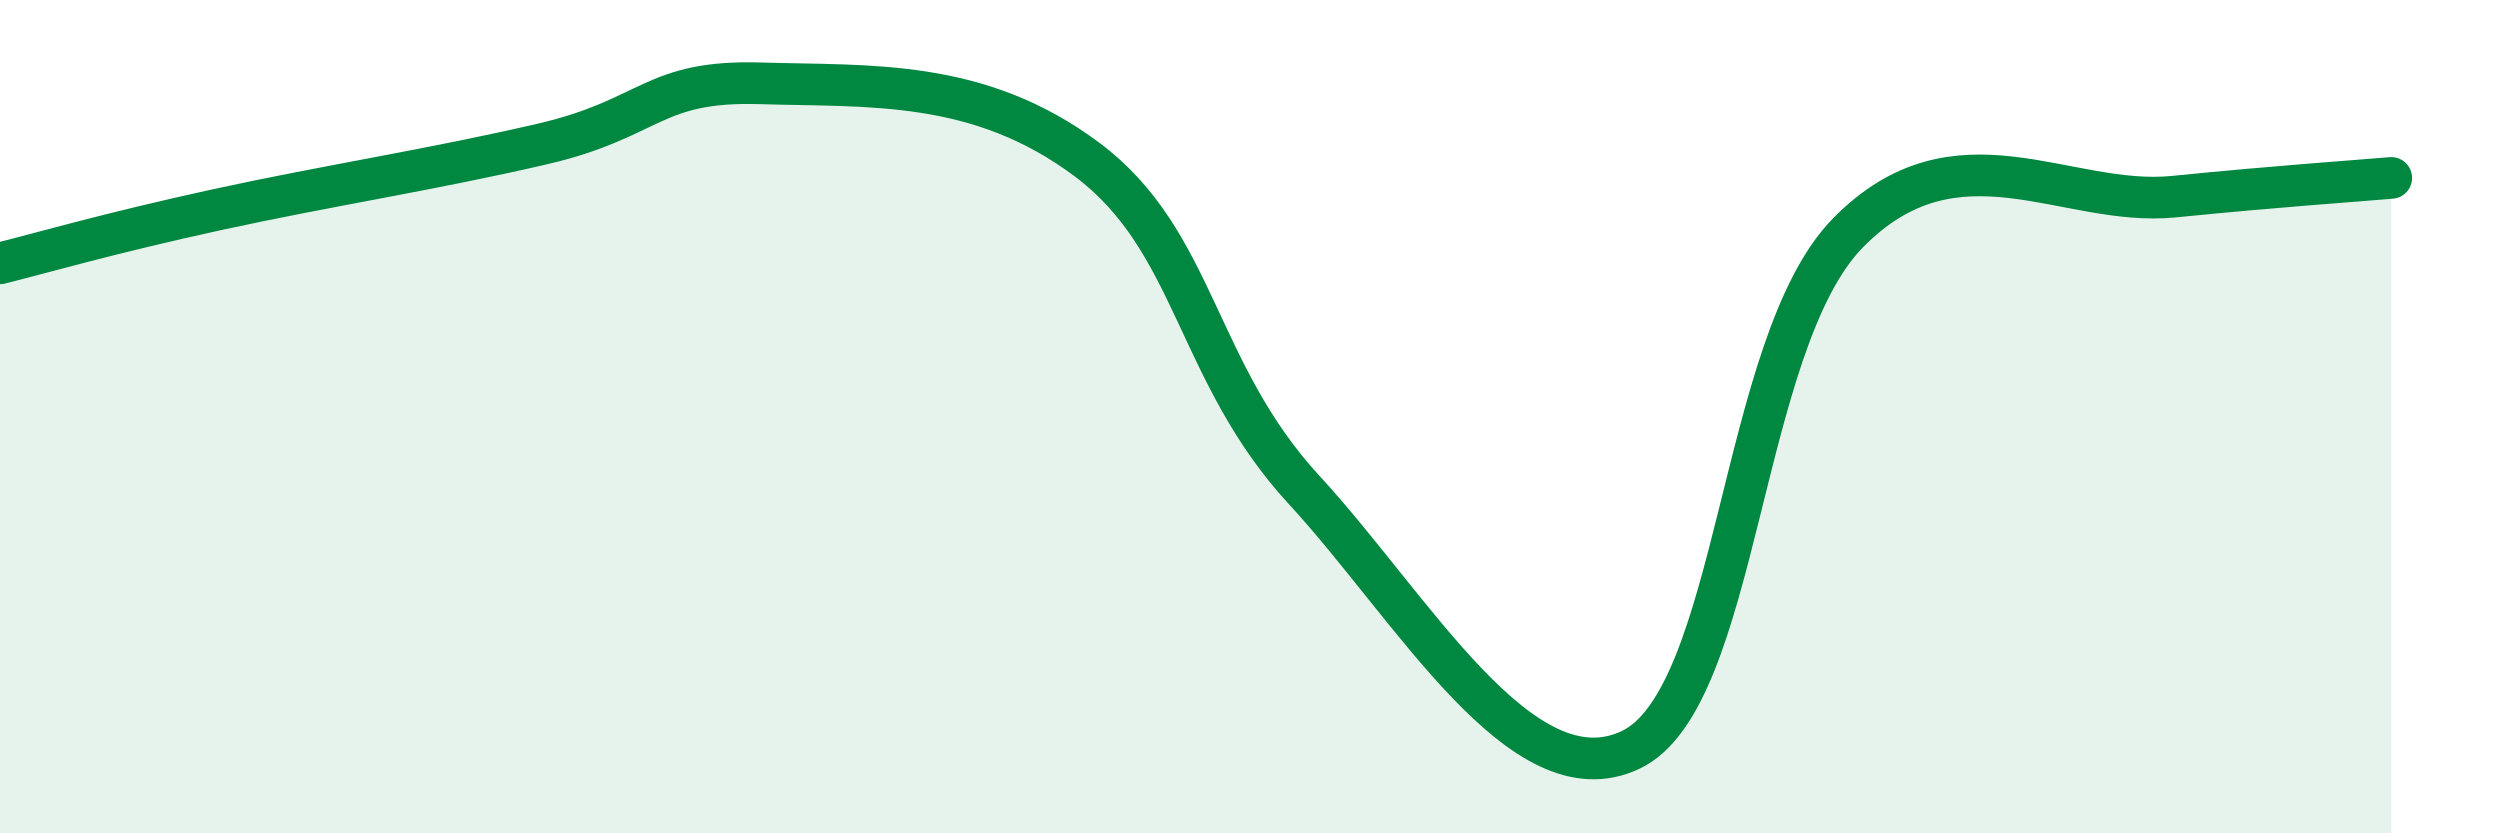
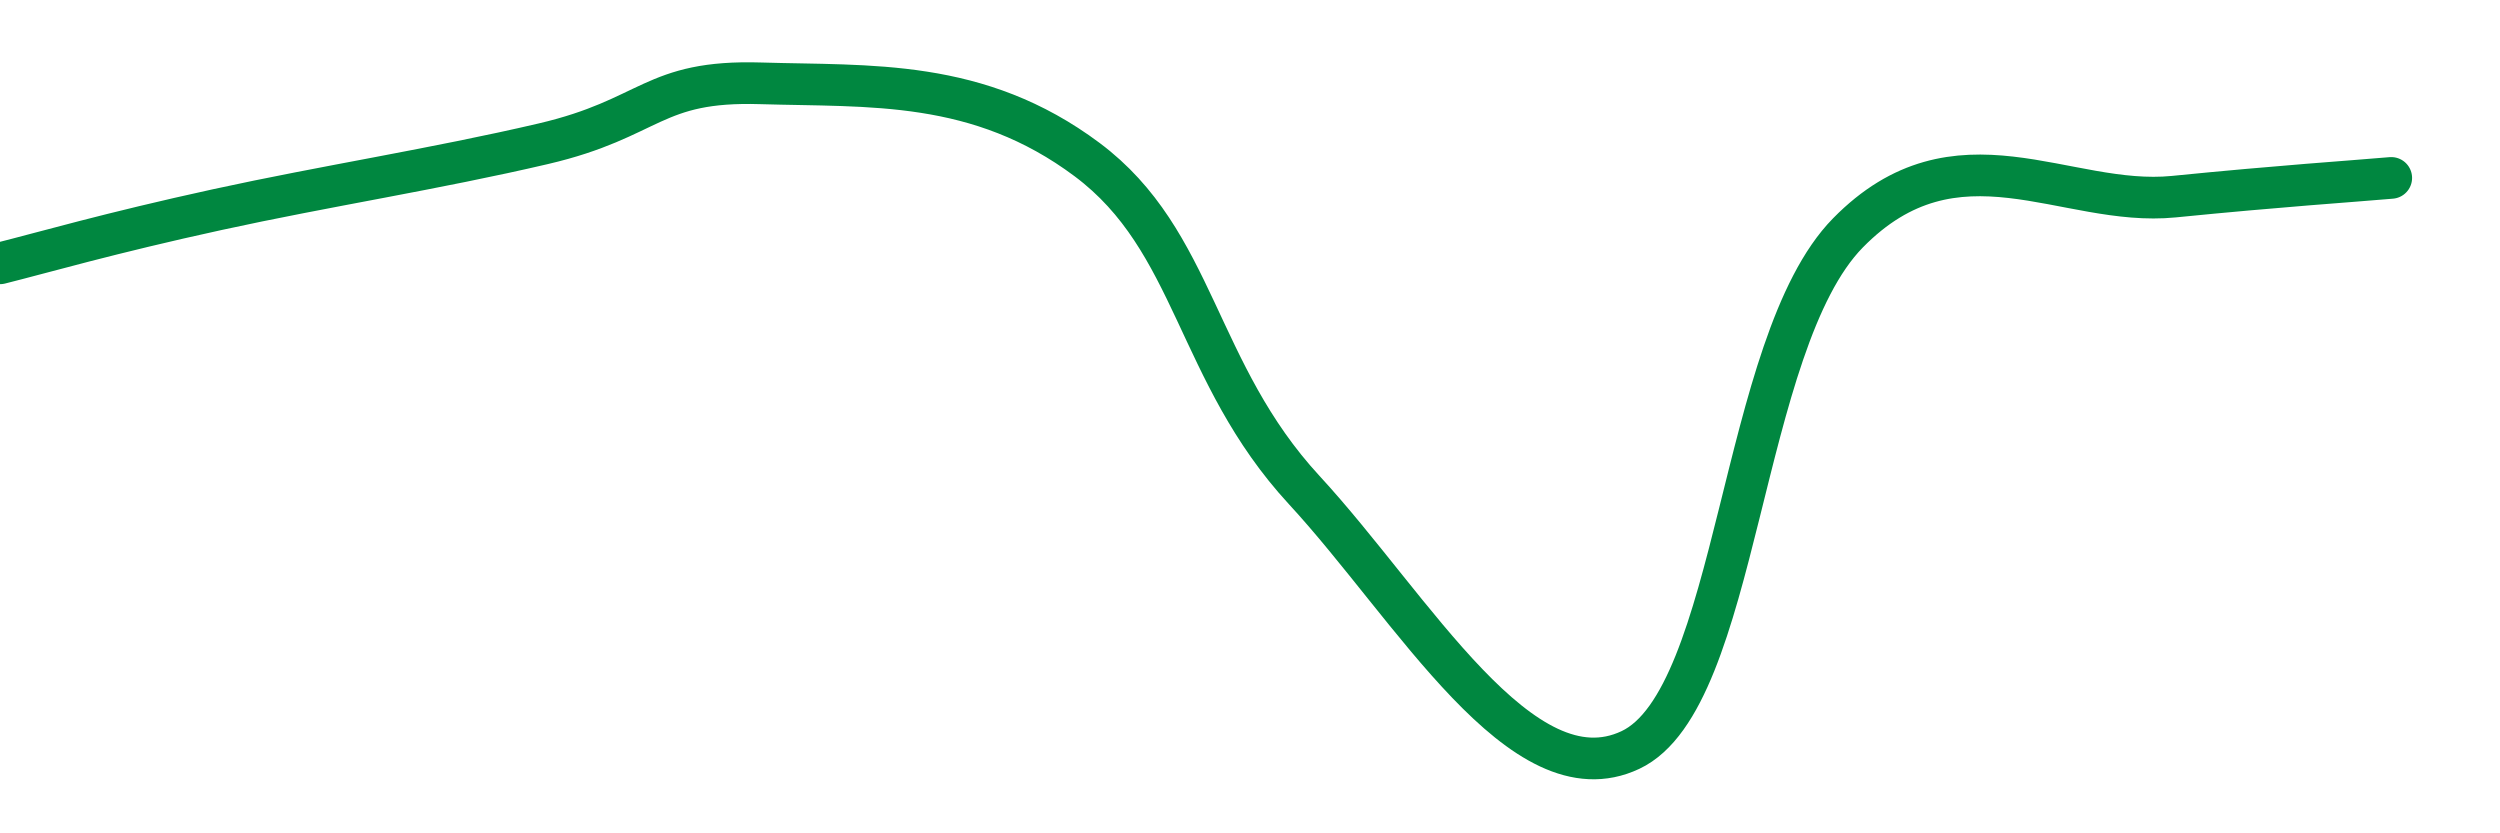
<svg xmlns="http://www.w3.org/2000/svg" width="60" height="20" viewBox="0 0 60 20">
-   <path d="M 0,6.32 C 1.04,6.06 2.61,5.6 5.22,5.03 C 7.83,4.46 10.43,4.06 13.04,3.45 C 15.65,2.84 15.65,1.92 18.26,2 C 20.87,2.08 23.48,1.88 26.09,3.83 C 28.7,5.78 28.69,8.93 31.3,11.76 C 33.91,14.59 36.52,19.23 39.13,18 C 41.74,16.77 41.74,8.25 44.35,5.59 C 46.96,2.93 49.56,4.98 52.17,4.72 C 54.78,4.46 56.35,4.36 57.39,4.27L57.39 20L0 20Z" fill="#008740" opacity="0.1" stroke-linecap="round" stroke-linejoin="round" />
  <path d="M 0,6.32 C 1.04,6.06 2.61,5.6 5.22,5.03 C 7.83,4.46 10.43,4.06 13.04,3.45 C 15.65,2.84 15.65,1.92 18.26,2 C 20.87,2.08 23.48,1.88 26.09,3.83 C 28.7,5.78 28.69,8.93 31.3,11.76 C 33.91,14.59 36.52,19.23 39.13,18 C 41.74,16.77 41.74,8.25 44.35,5.59 C 46.96,2.93 49.56,4.98 52.17,4.72 C 54.78,4.46 56.35,4.36 57.39,4.27" stroke="#008740" stroke-width="1" fill="none" stroke-linecap="round" stroke-linejoin="round" />
</svg>